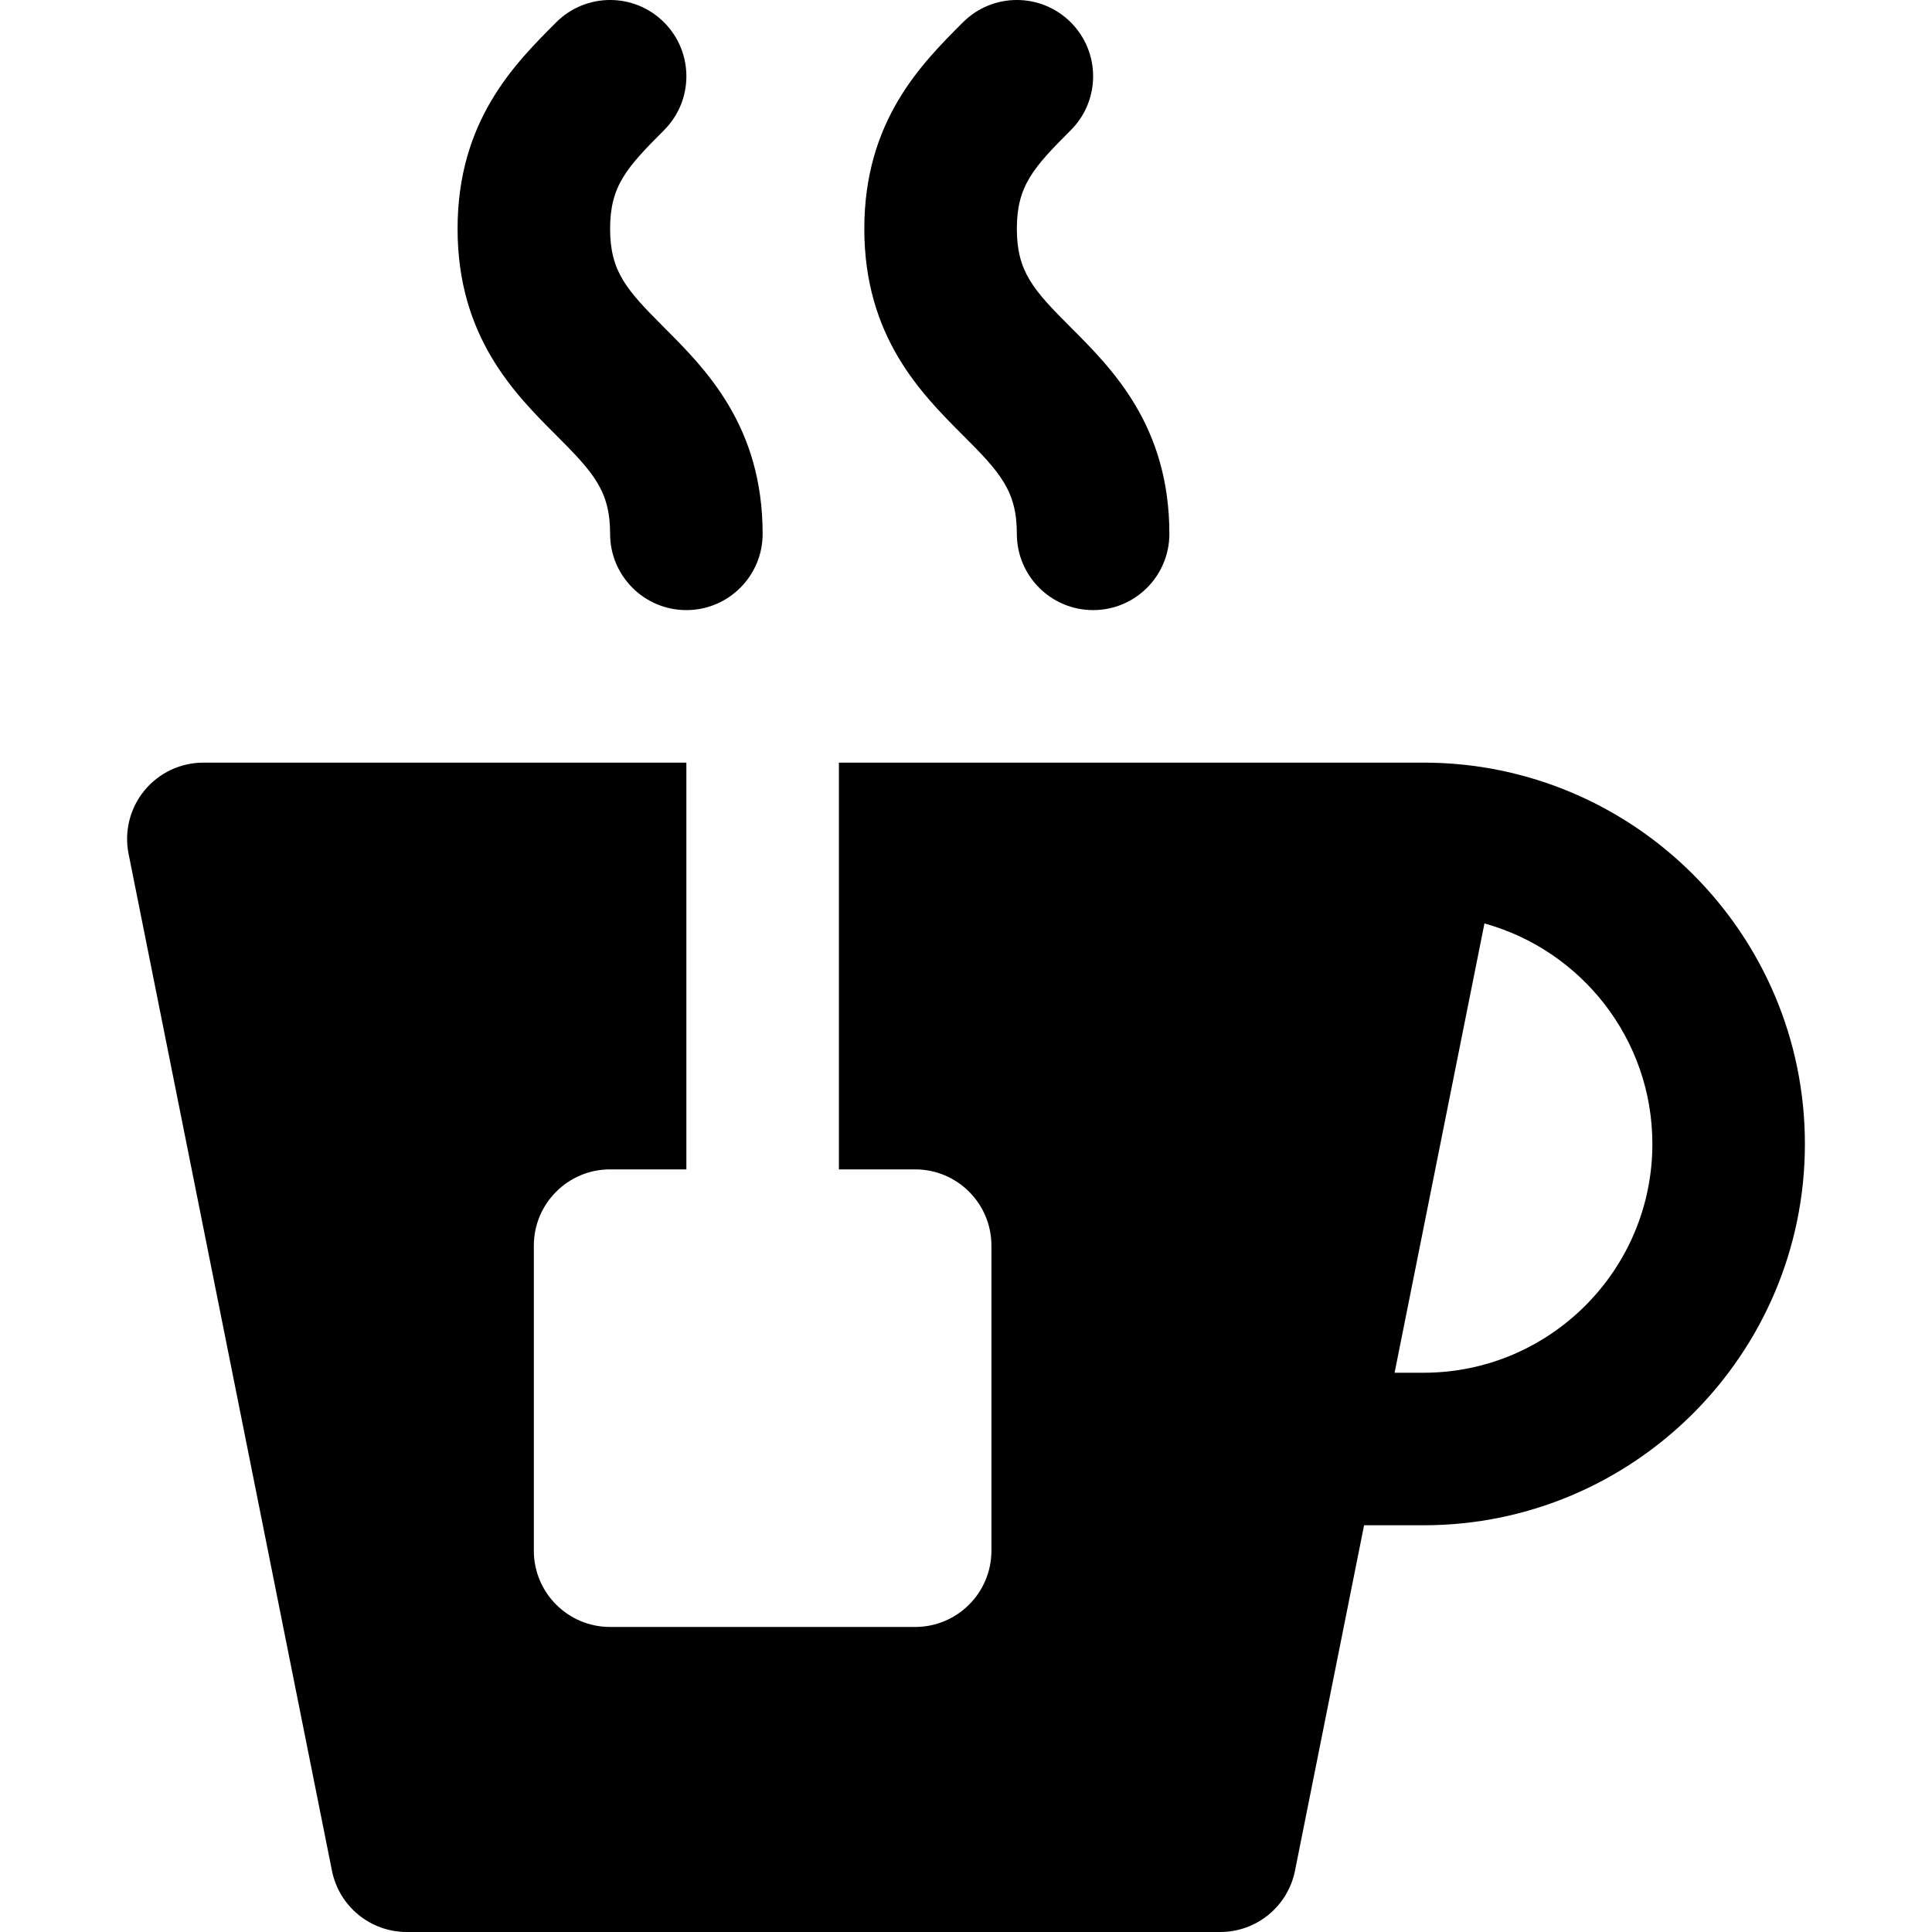
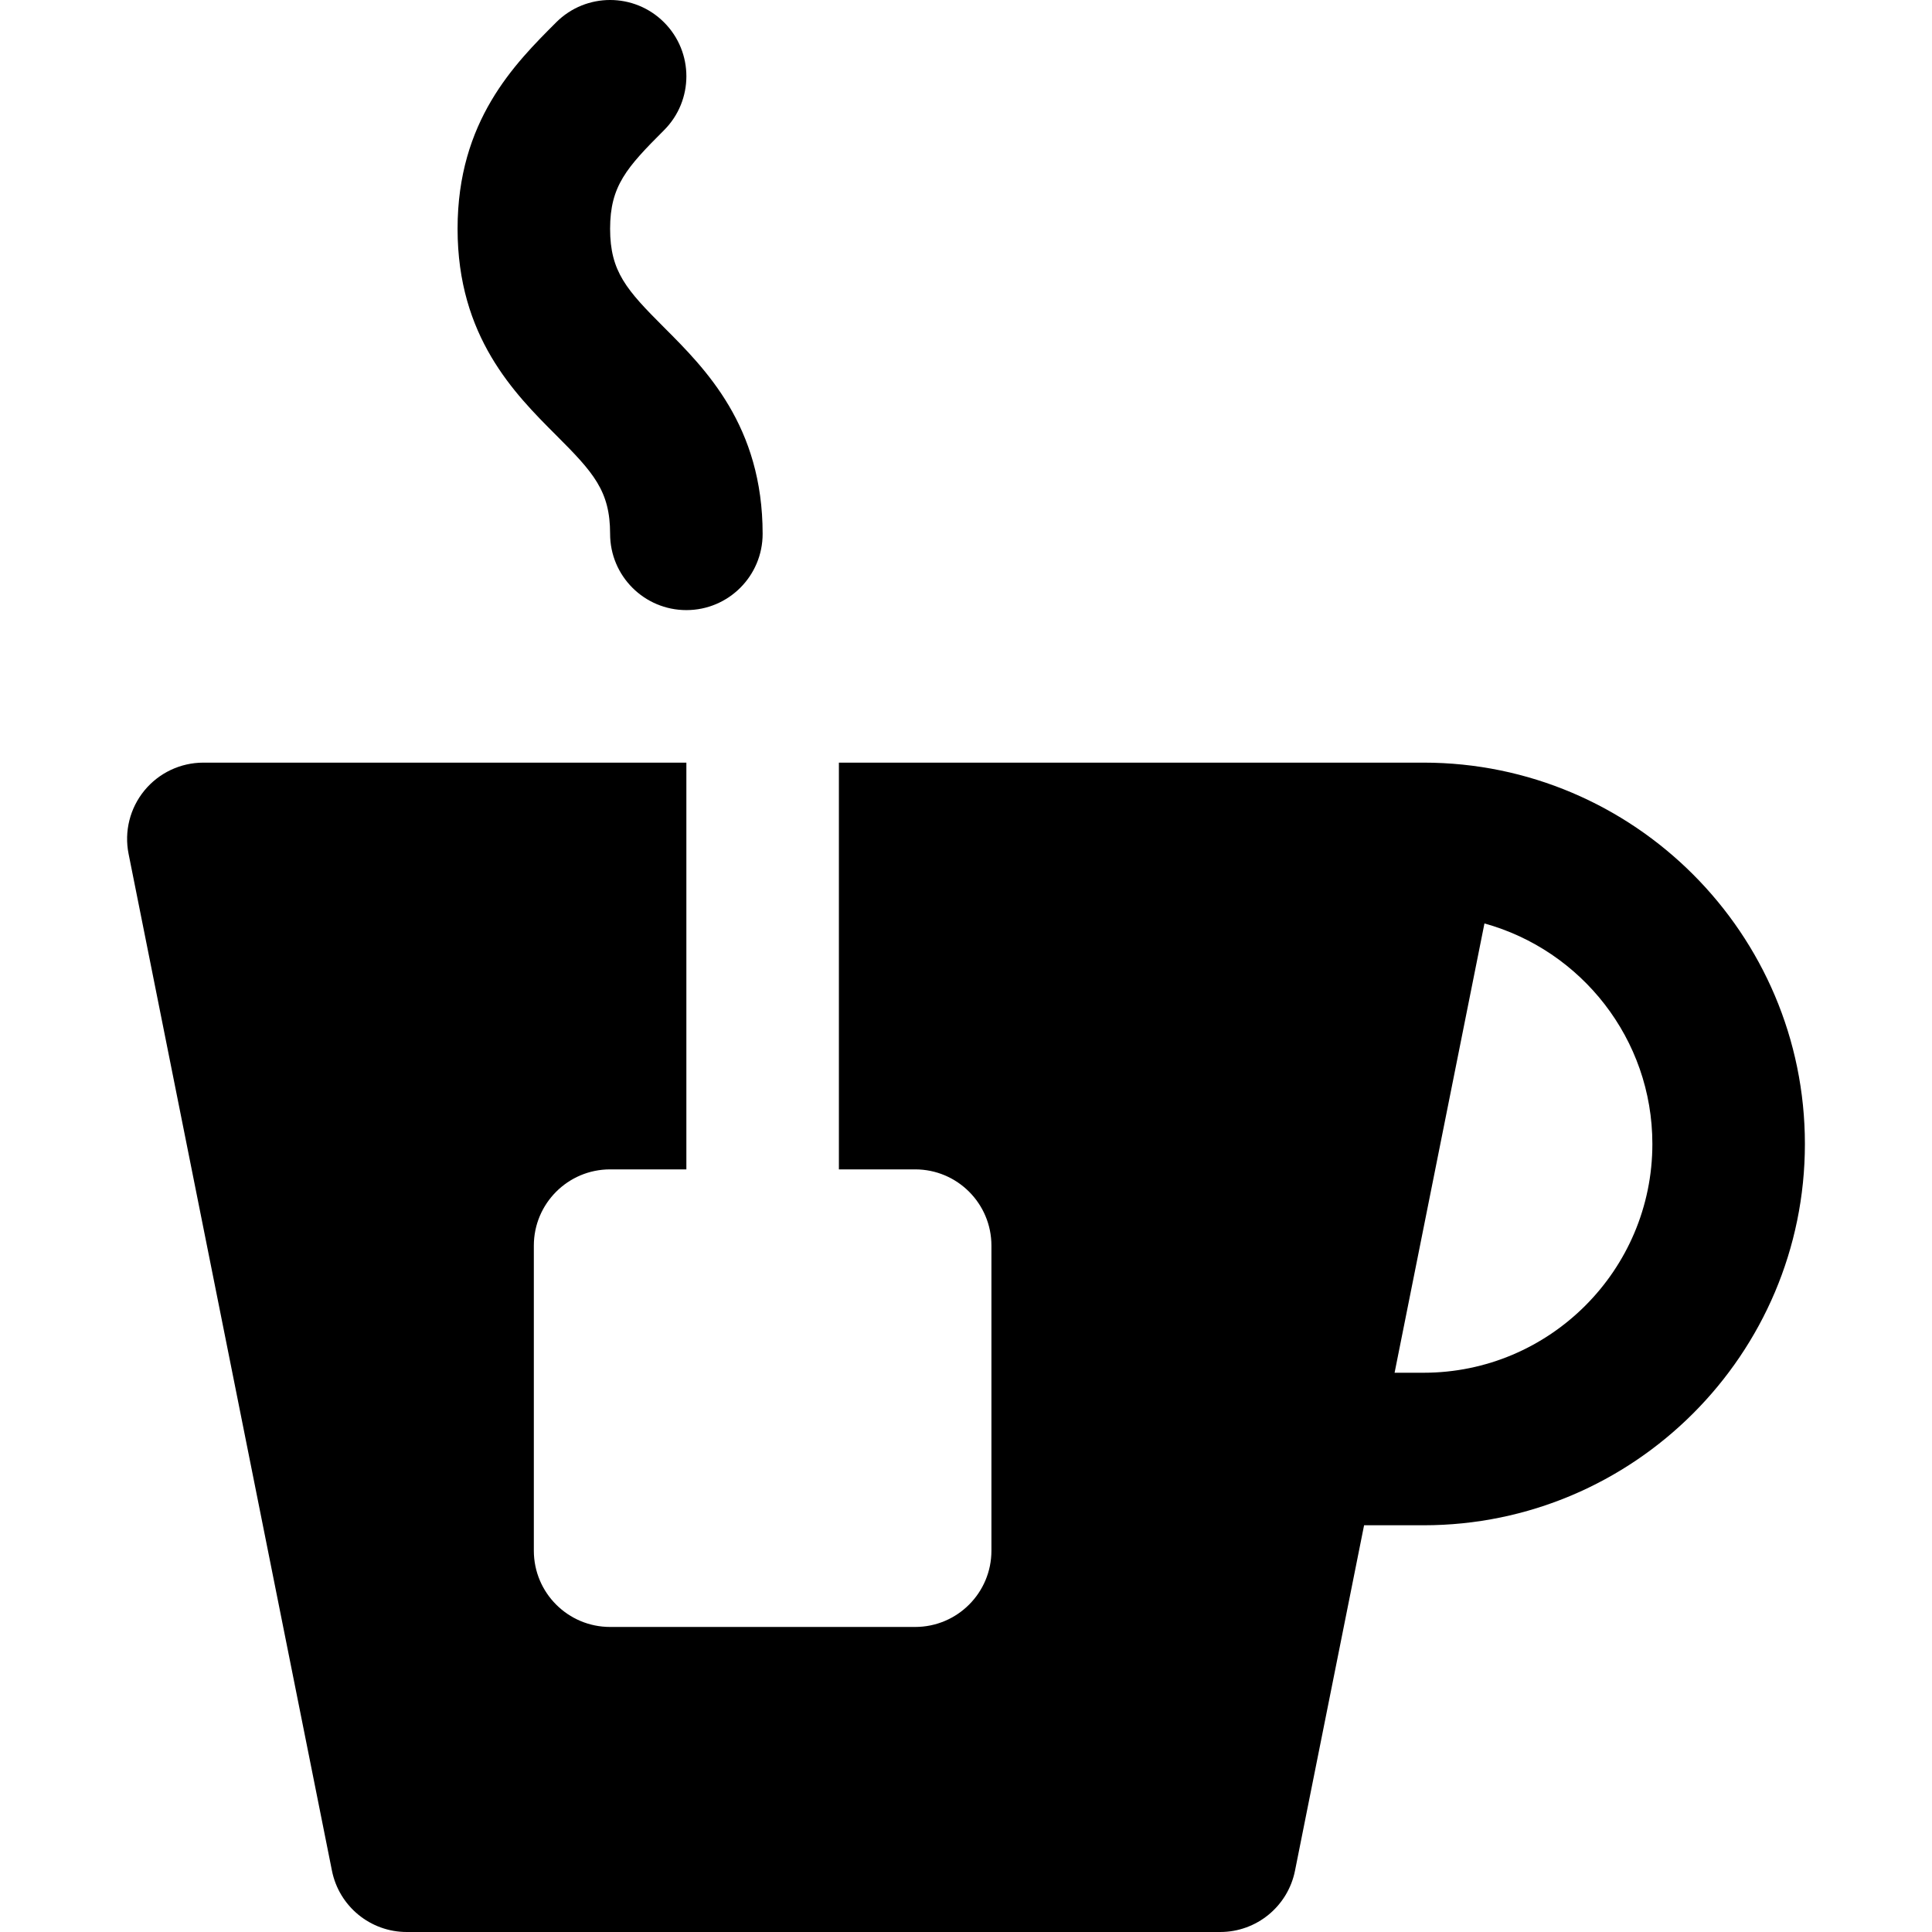
<svg xmlns="http://www.w3.org/2000/svg" fill="#000000" height="800px" width="800px" version="1.1" id="Layer_1" viewBox="0 0 512 512" xml:space="preserve">
  <g>
    <g>
      <path d="M377.264,202.106H222.316v20.211v20.211v67.369h20.211c11.162,0,20.211,9.048,20.211,20.211v80.84    c0,11.163-9.049,20.211-20.211,20.211h-80.843c-11.162,0-20.211-9.048-20.211-20.211v-80.84c0-11.163,9.049-20.211,20.211-20.211    h20.211v-67.369v-20.211v-20.211H53.894c-6.055,0-11.791,2.715-15.631,7.397c-3.839,4.683-5.375,10.84-4.188,16.778L87.97,495.753    C89.859,505.2,98.155,512,107.789,512h215.58c9.634,0,17.93-6.8,19.819-16.247l18.308-91.541h15.768    c55.721,0,101.053-45.334,101.053-101.053C478.317,247.439,432.985,202.106,377.264,202.106z M377.264,363.791h-7.684    l23.815-119.068c25.624,7.082,44.501,30.588,44.501,58.436C437.896,336.592,410.696,363.791,377.264,363.791z" />
    </g>
  </g>
  <g>
    <g>
      <path d="M175.973,86.762c-9.91-9.909-14.29-14.767-14.289-26.131c-0.001-11.358,4.38-16.218,14.292-26.127    c7.894-7.892,7.896-20.689,0.004-28.582c-7.892-7.894-20.688-7.896-28.583-0.004c-11.031,11.027-26.138,26.131-26.134,54.713    c-0.004,28.583,15.1,43.686,26.13,54.714c9.91,9.909,14.292,14.769,14.292,26.13c0,11.163,9.049,20.211,20.211,20.211    c11.162,0,20.211-9.048,20.211-20.211C202.105,112.893,187.001,97.79,175.973,86.762z" />
    </g>
  </g>
  <g>
    <g>
-       <path d="M283.763,86.762c-9.91-9.909-14.289-14.767-14.289-26.131c-0.001-11.358,4.38-16.218,14.292-26.127    c7.894-7.892,7.896-20.689,0.004-28.582c-7.893-7.894-20.689-7.896-28.583-0.004c-11.03,11.027-26.138,26.131-26.134,54.713    c-0.004,28.583,15.1,43.686,26.13,54.714c9.91,9.909,14.292,14.769,14.292,26.13c0,11.163,9.049,20.211,20.211,20.211    c11.162,0,20.211-9.048,20.211-20.211C309.895,112.893,294.791,97.79,283.763,86.762z" />
-     </g>
+       </g>
  </g>
</svg>